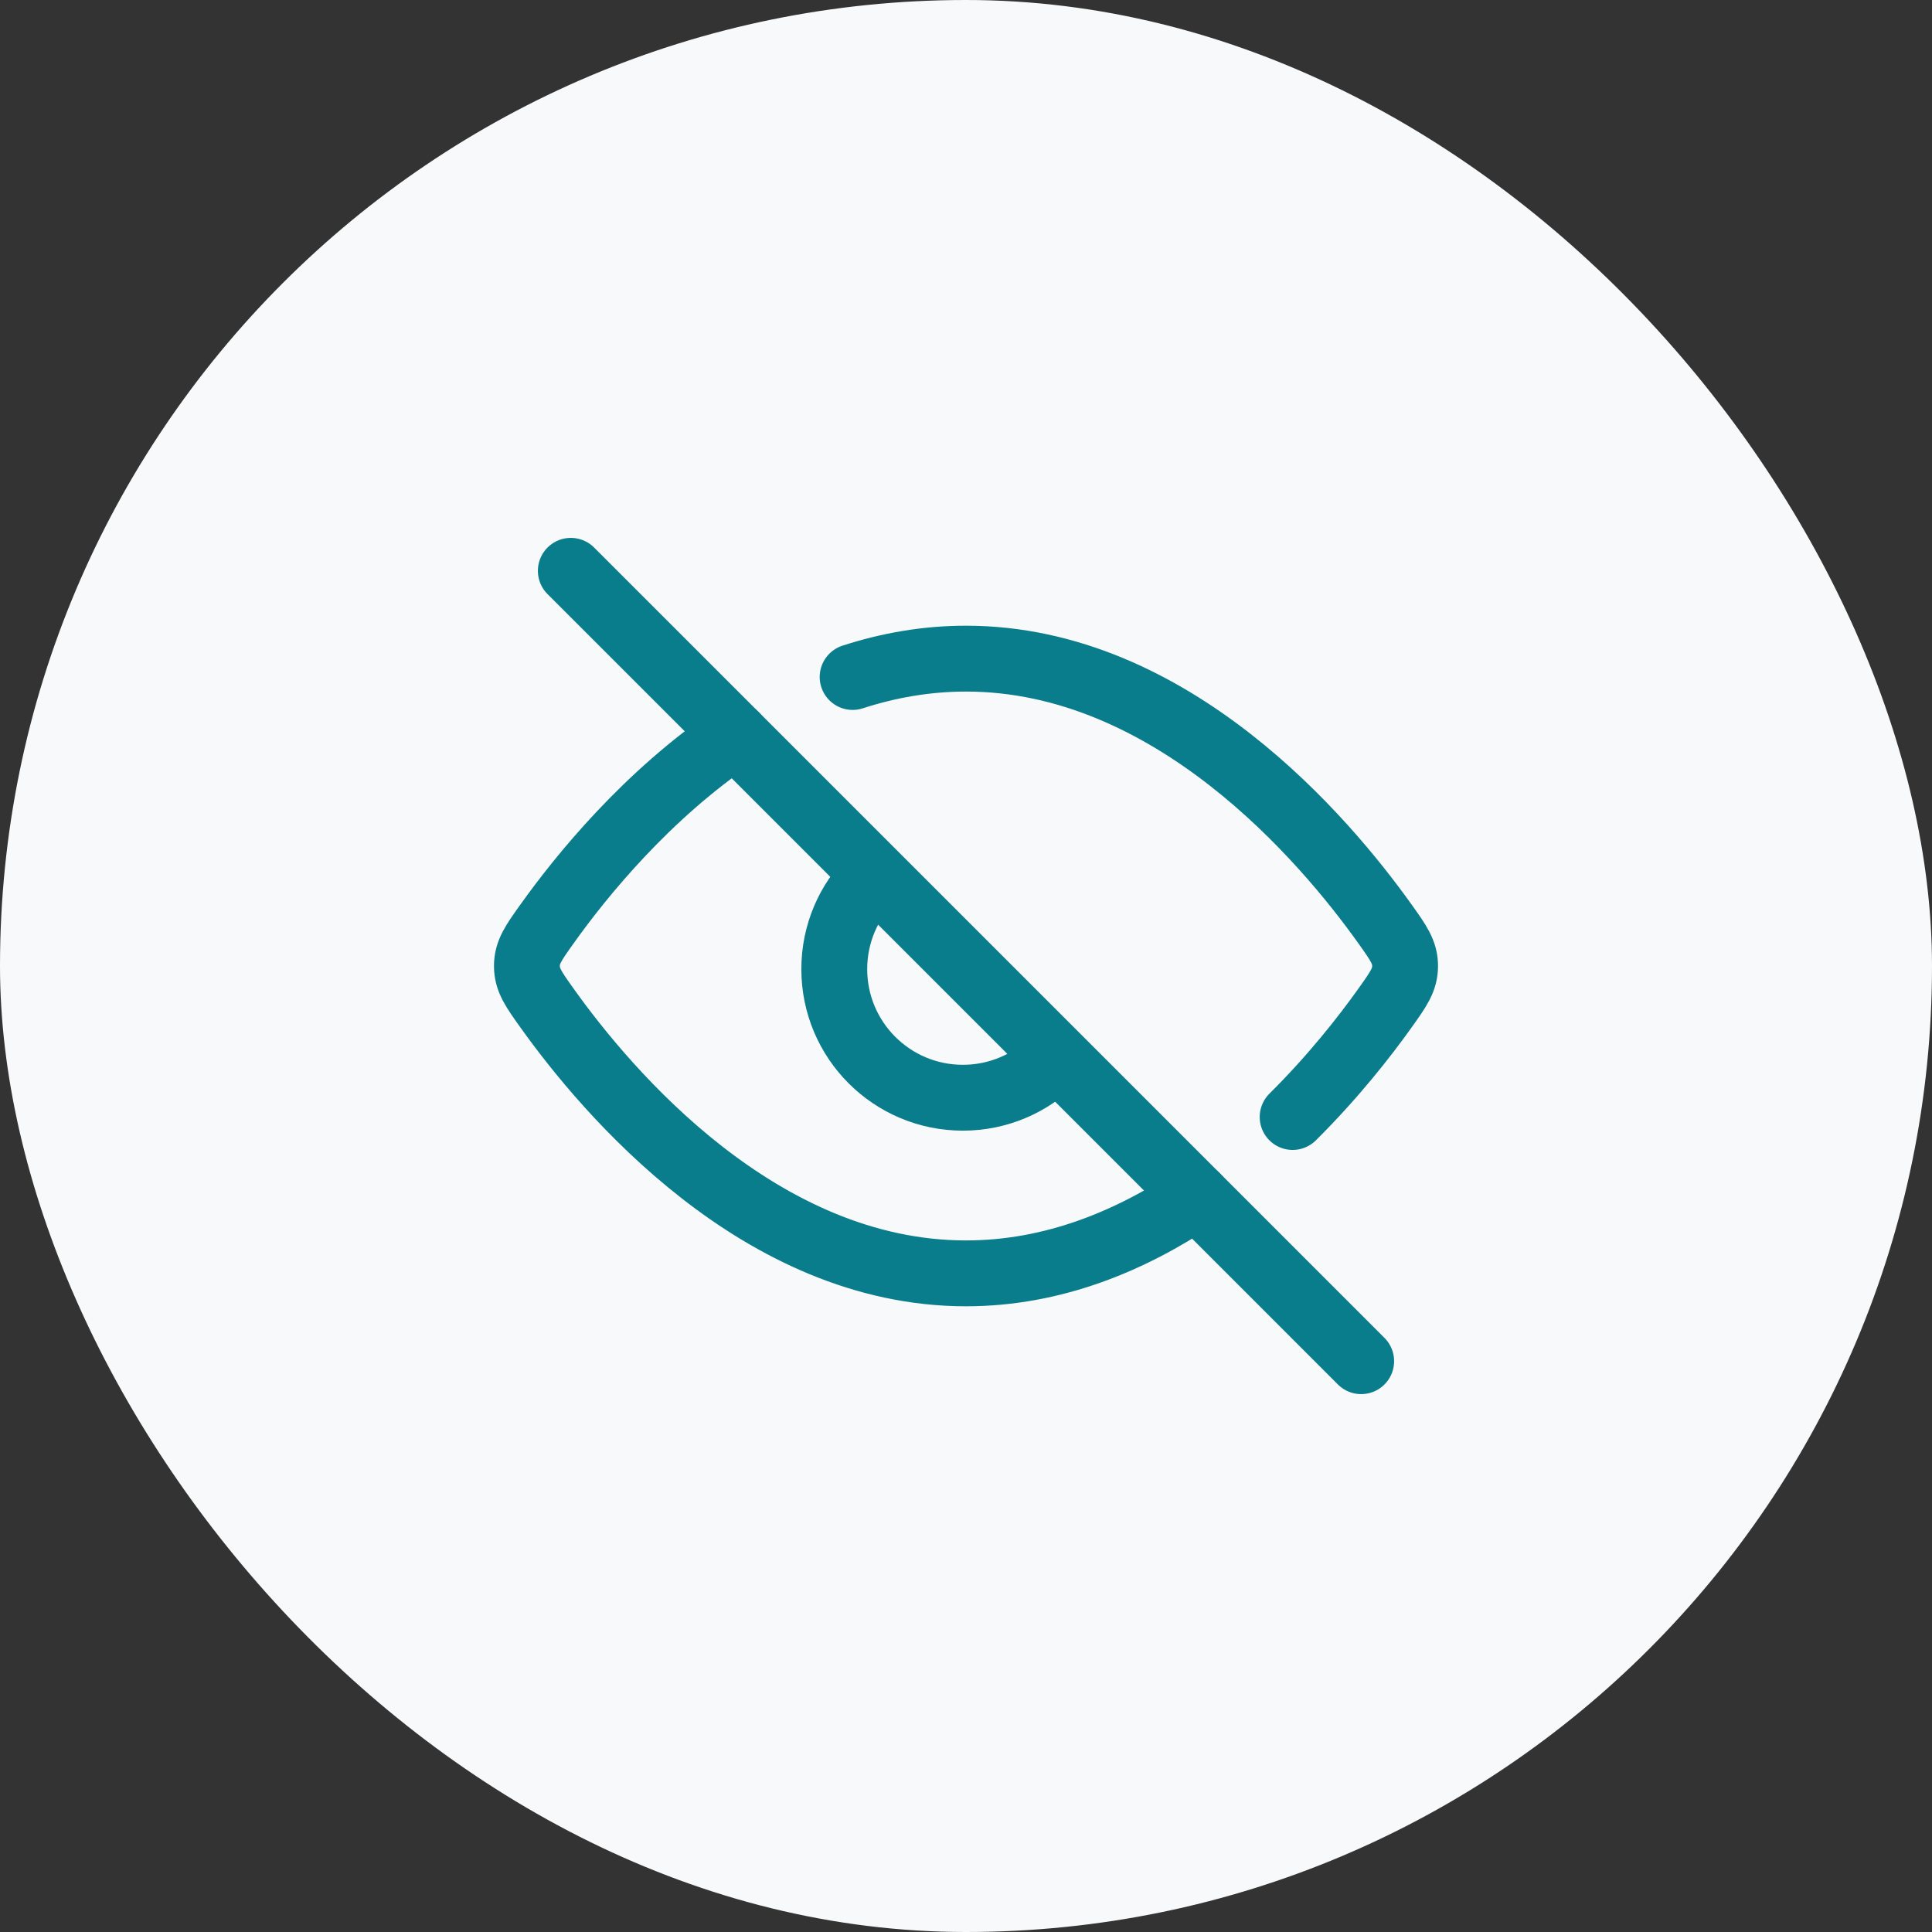
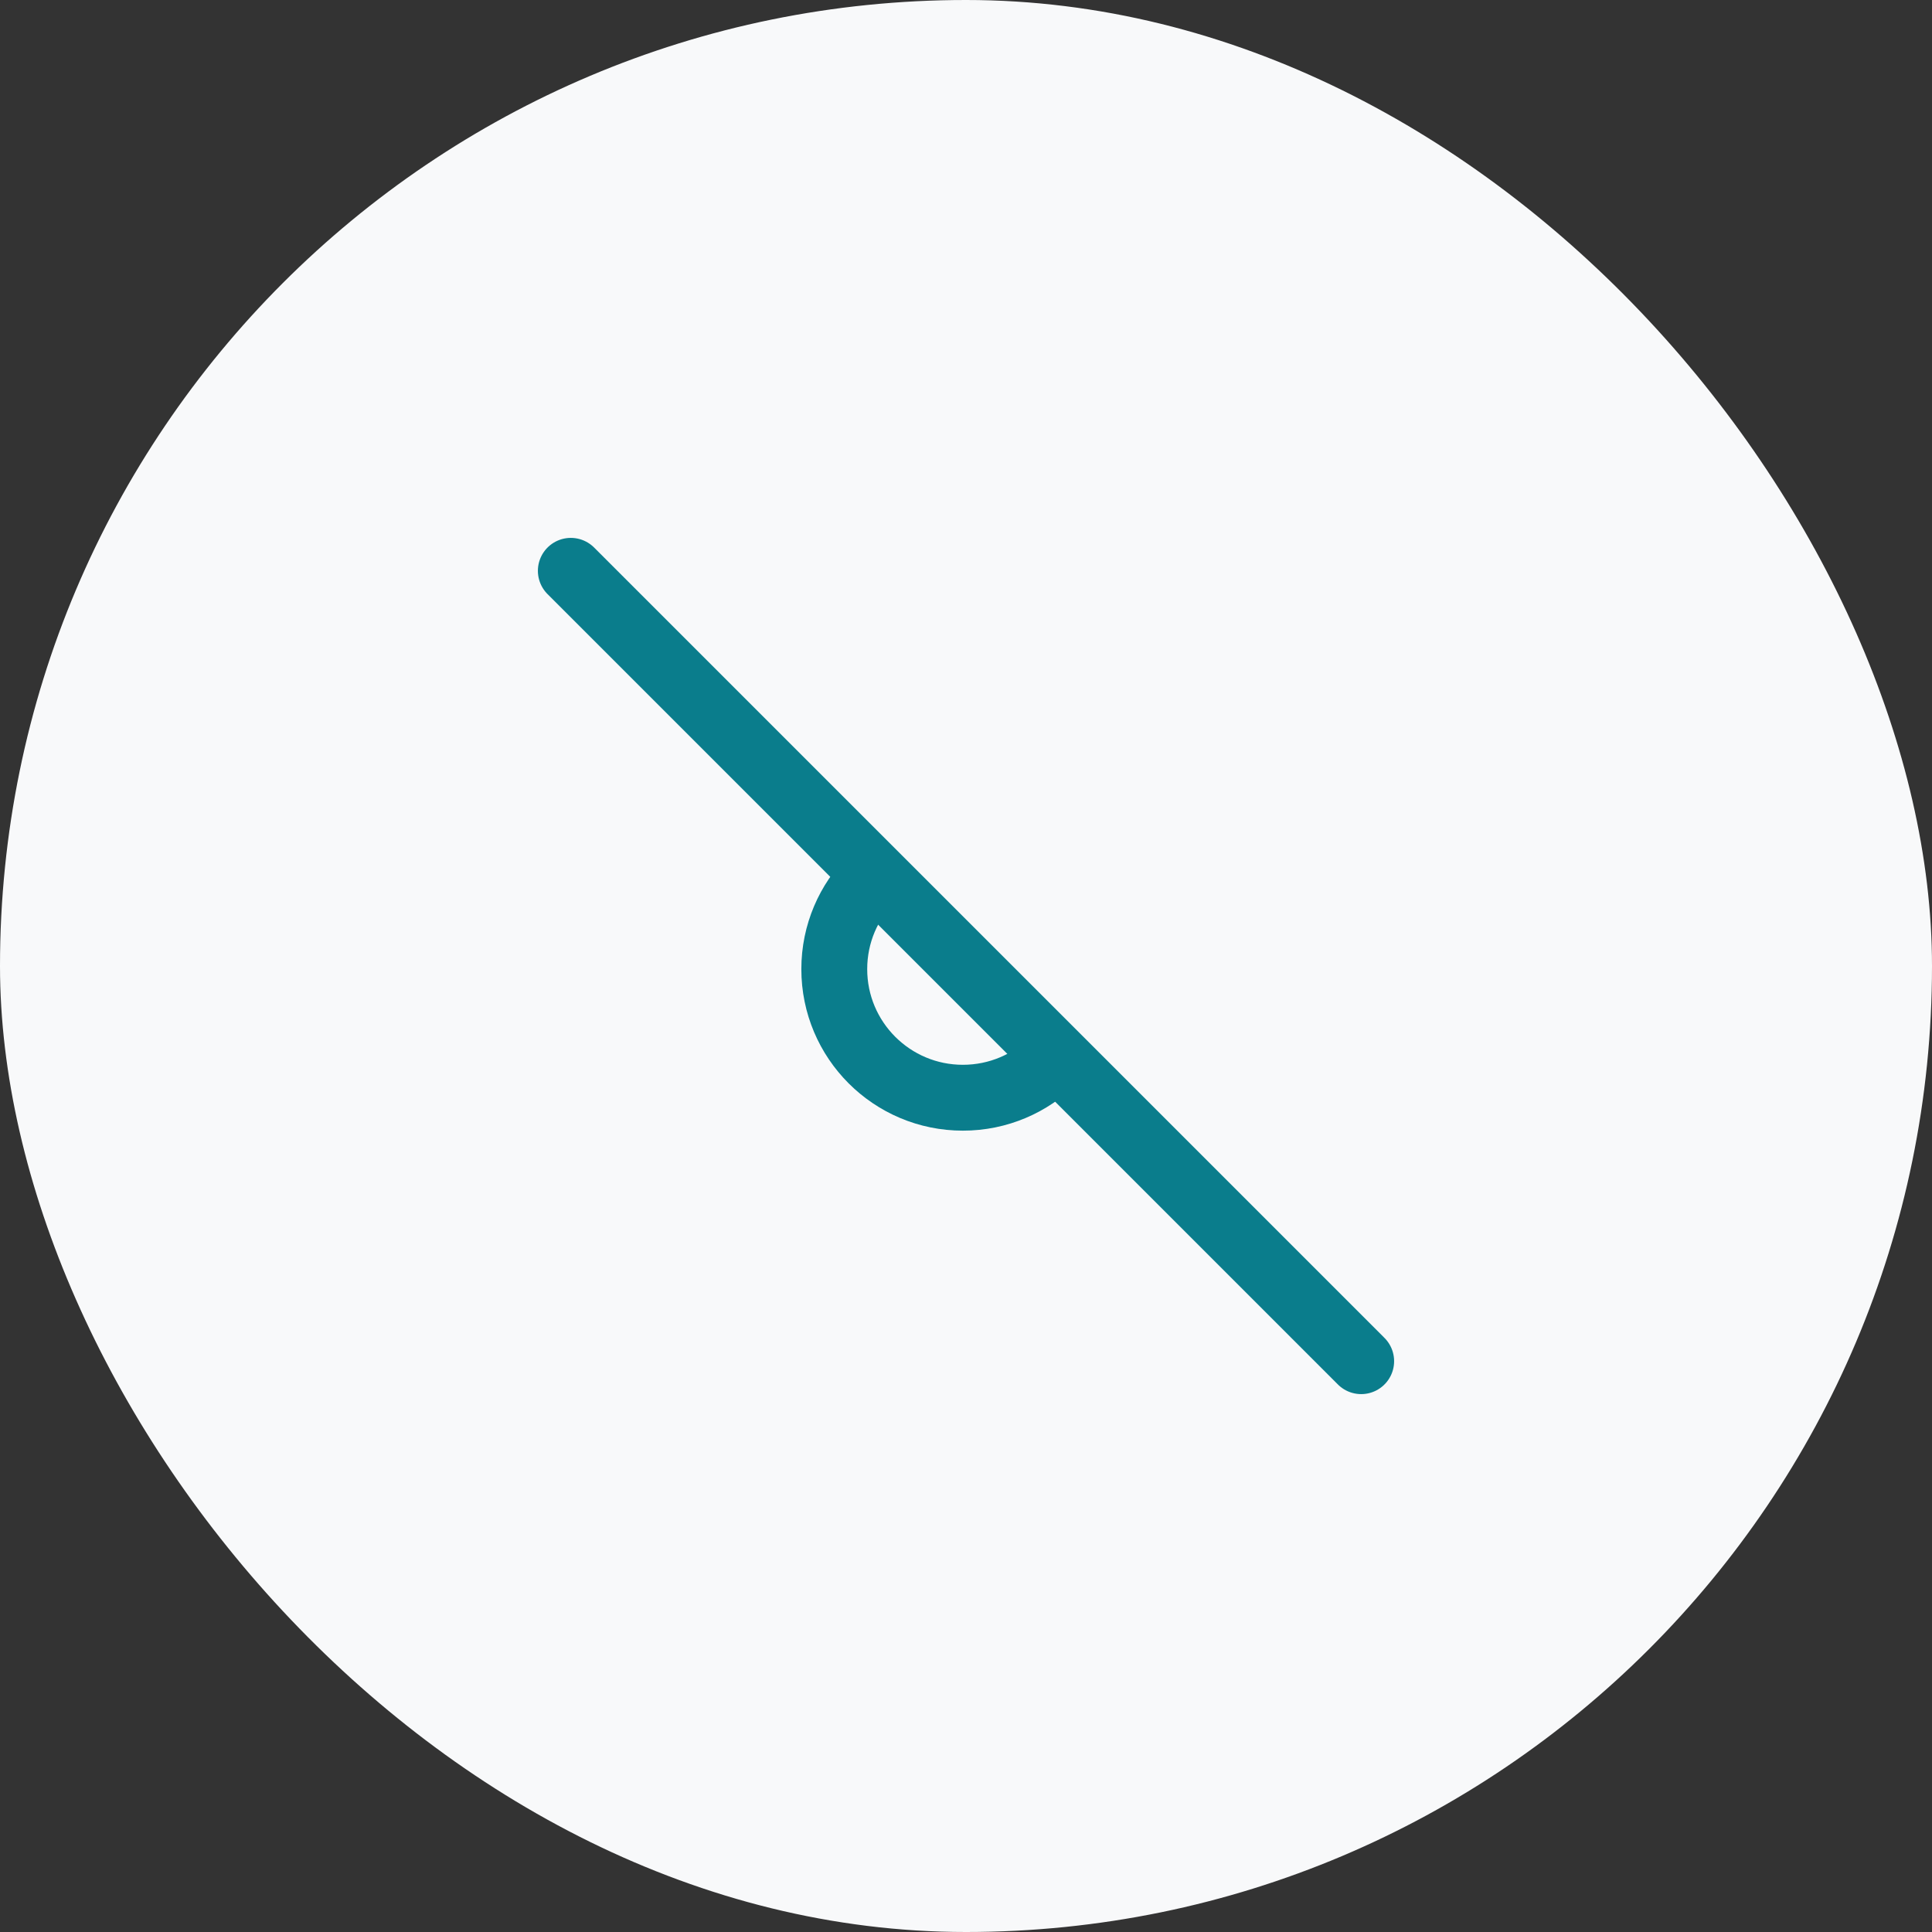
<svg xmlns="http://www.w3.org/2000/svg" width="44" height="44" viewBox="0 0 44 44" fill="none">
  <rect x="0" y="0" width="44" height="44" fill="#333333" stroke="none" />
  <rect width="44" height="44" rx="22" fill="#F8F9FA" />
-   <path d="M29.439 25.439C30.364 24.521 31.078 23.609 31.544 22.955C31.848 22.529 32 22.316 32 22C32 21.684 31.848 21.471 31.544 21.045C30.178 19.129 26.689 15 22 15C21.092 15 20.229 15.155 19.418 15.418M16.747 16.747C14.731 18.107 13.242 19.943 12.456 21.045C12.152 21.471 12 21.684 12 22C12 22.316 12.152 22.529 12.456 22.955C13.822 24.871 17.311 29 22 29C23.991 29 25.765 28.256 27.253 27.253" stroke="#0A7D8C" stroke-width="1.5" stroke-linecap="round" stroke-linejoin="round" />
  <path d="M19.858 20C19.328 20.53 19 21.262 19 22.071C19 23.689 20.311 25 21.929 25C22.738 25 23.47 24.672 24 24.142" stroke="#0A7D8C" stroke-width="1.5" stroke-linecap="round" />
  <path d="M13 13L31 31" stroke="#0A7D8C" stroke-width="1.5" stroke-linecap="round" stroke-linejoin="round" />
</svg>